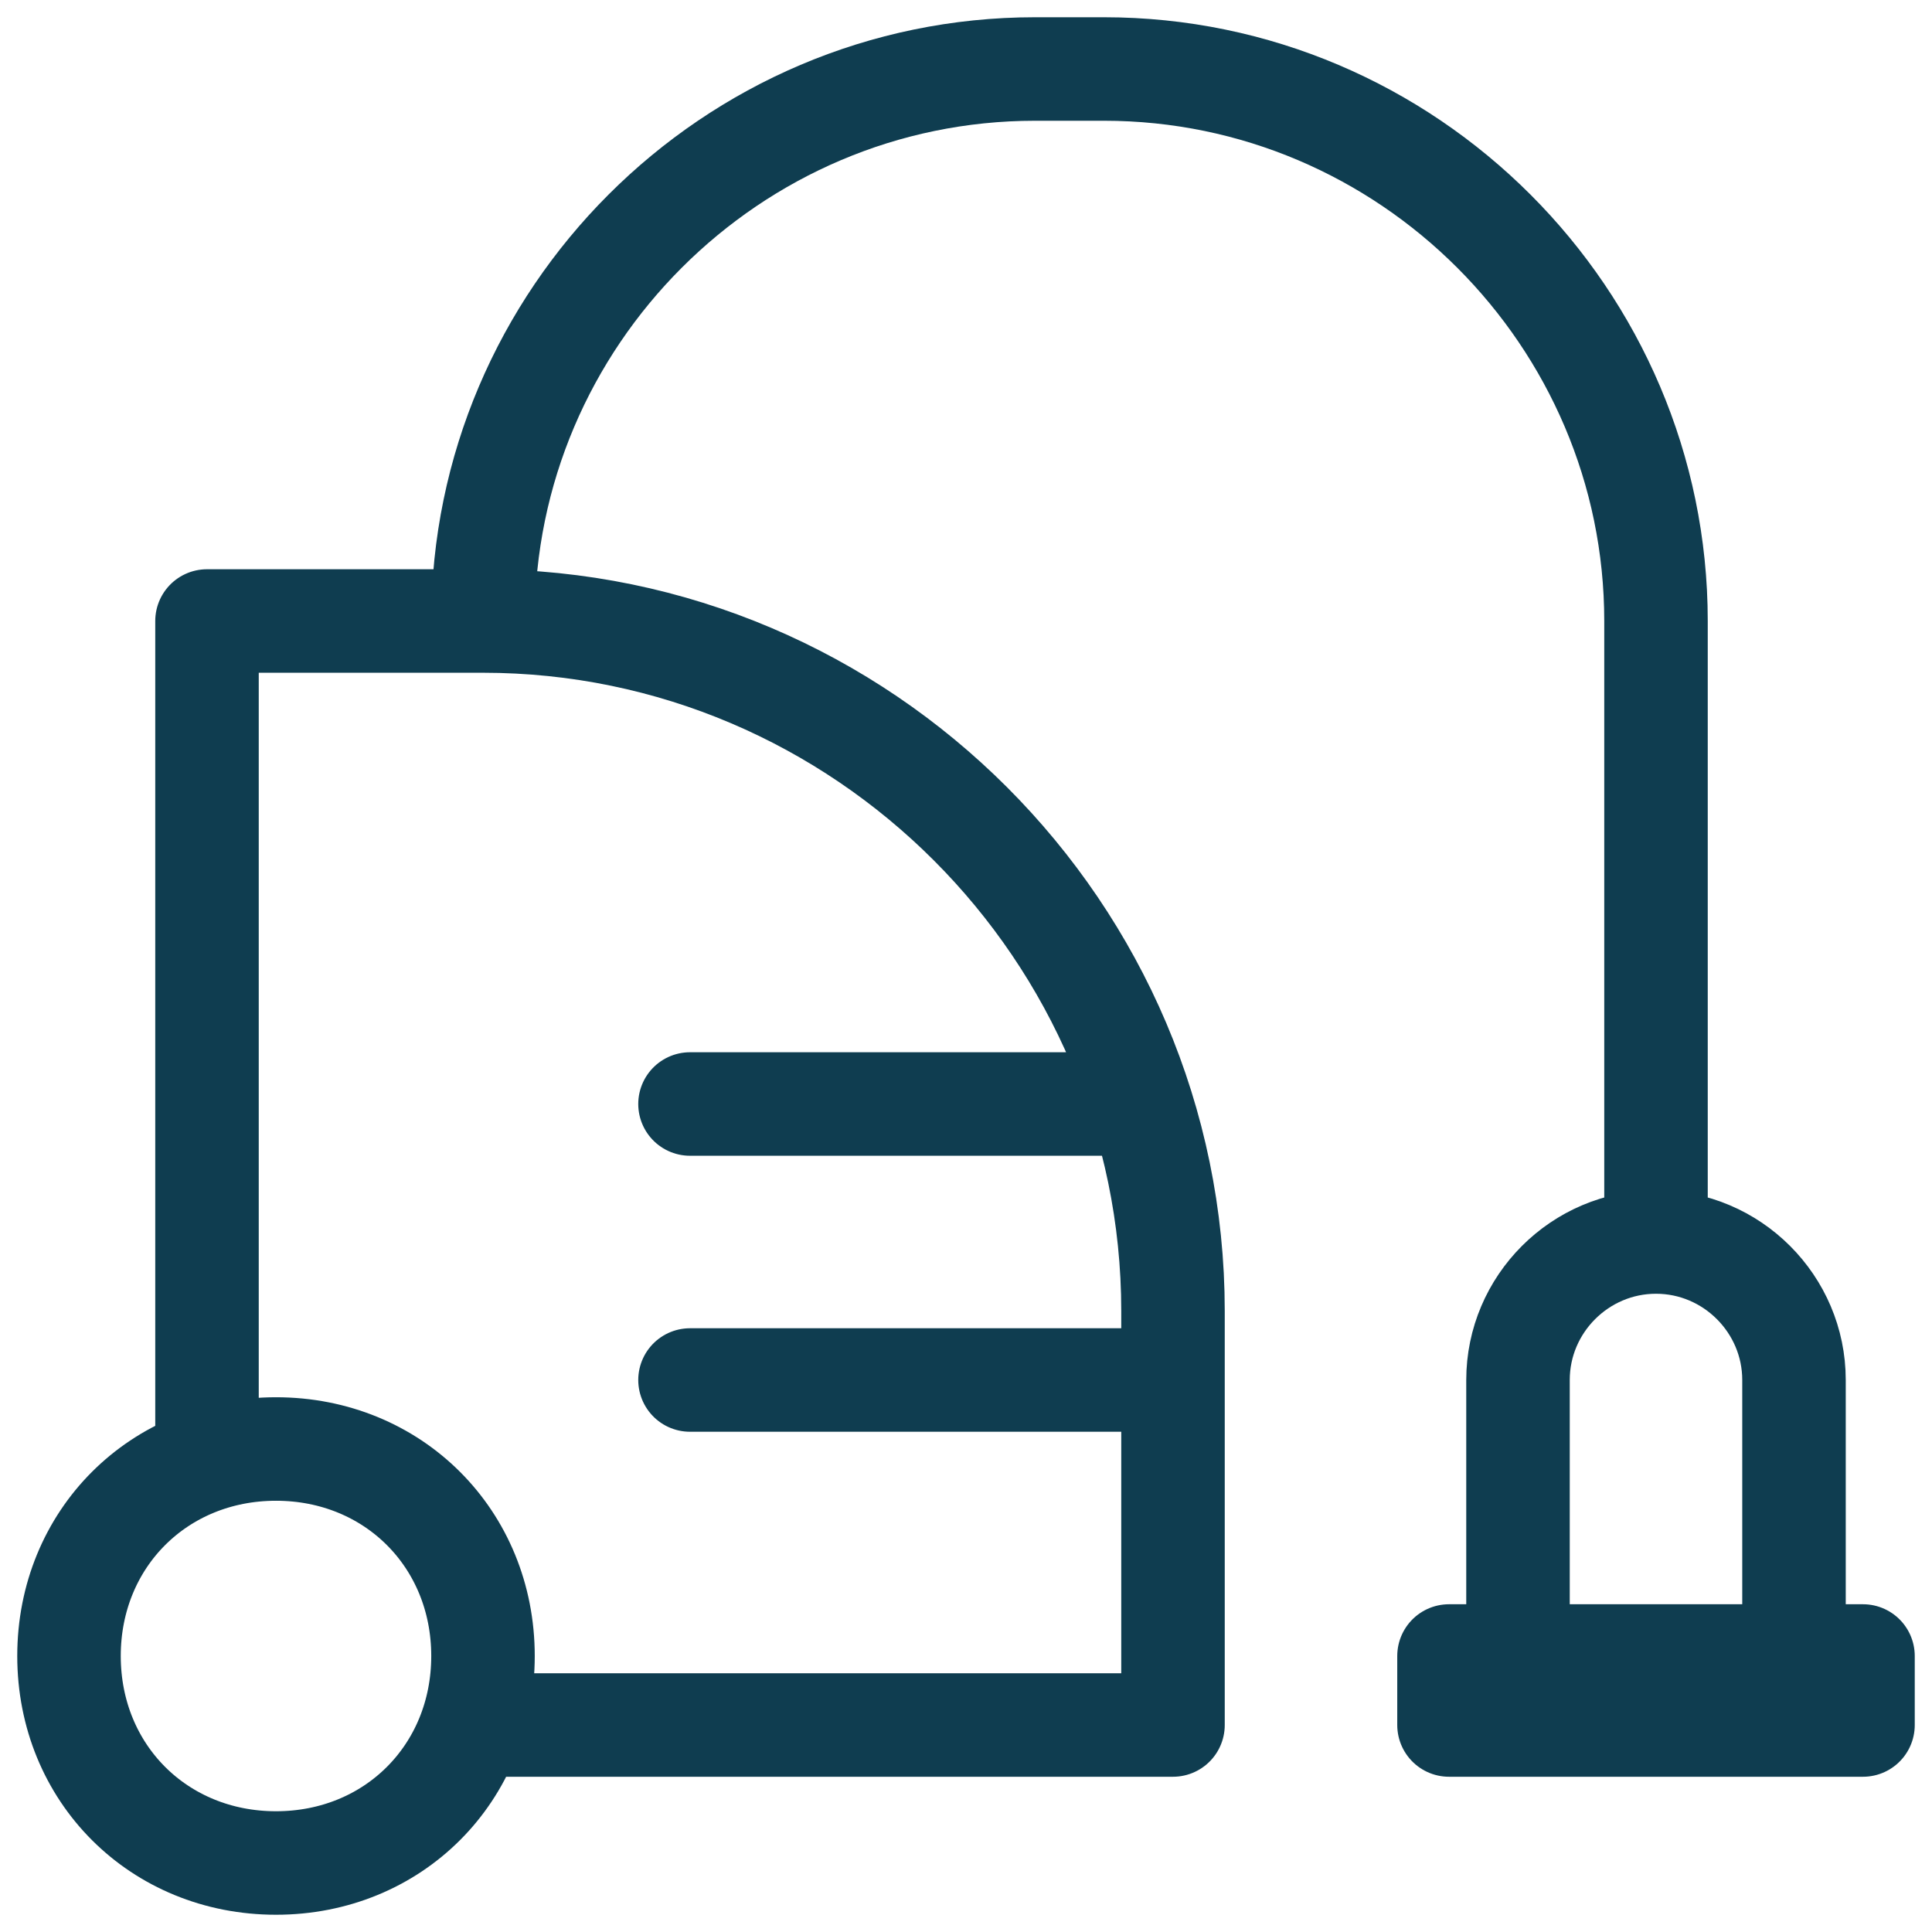
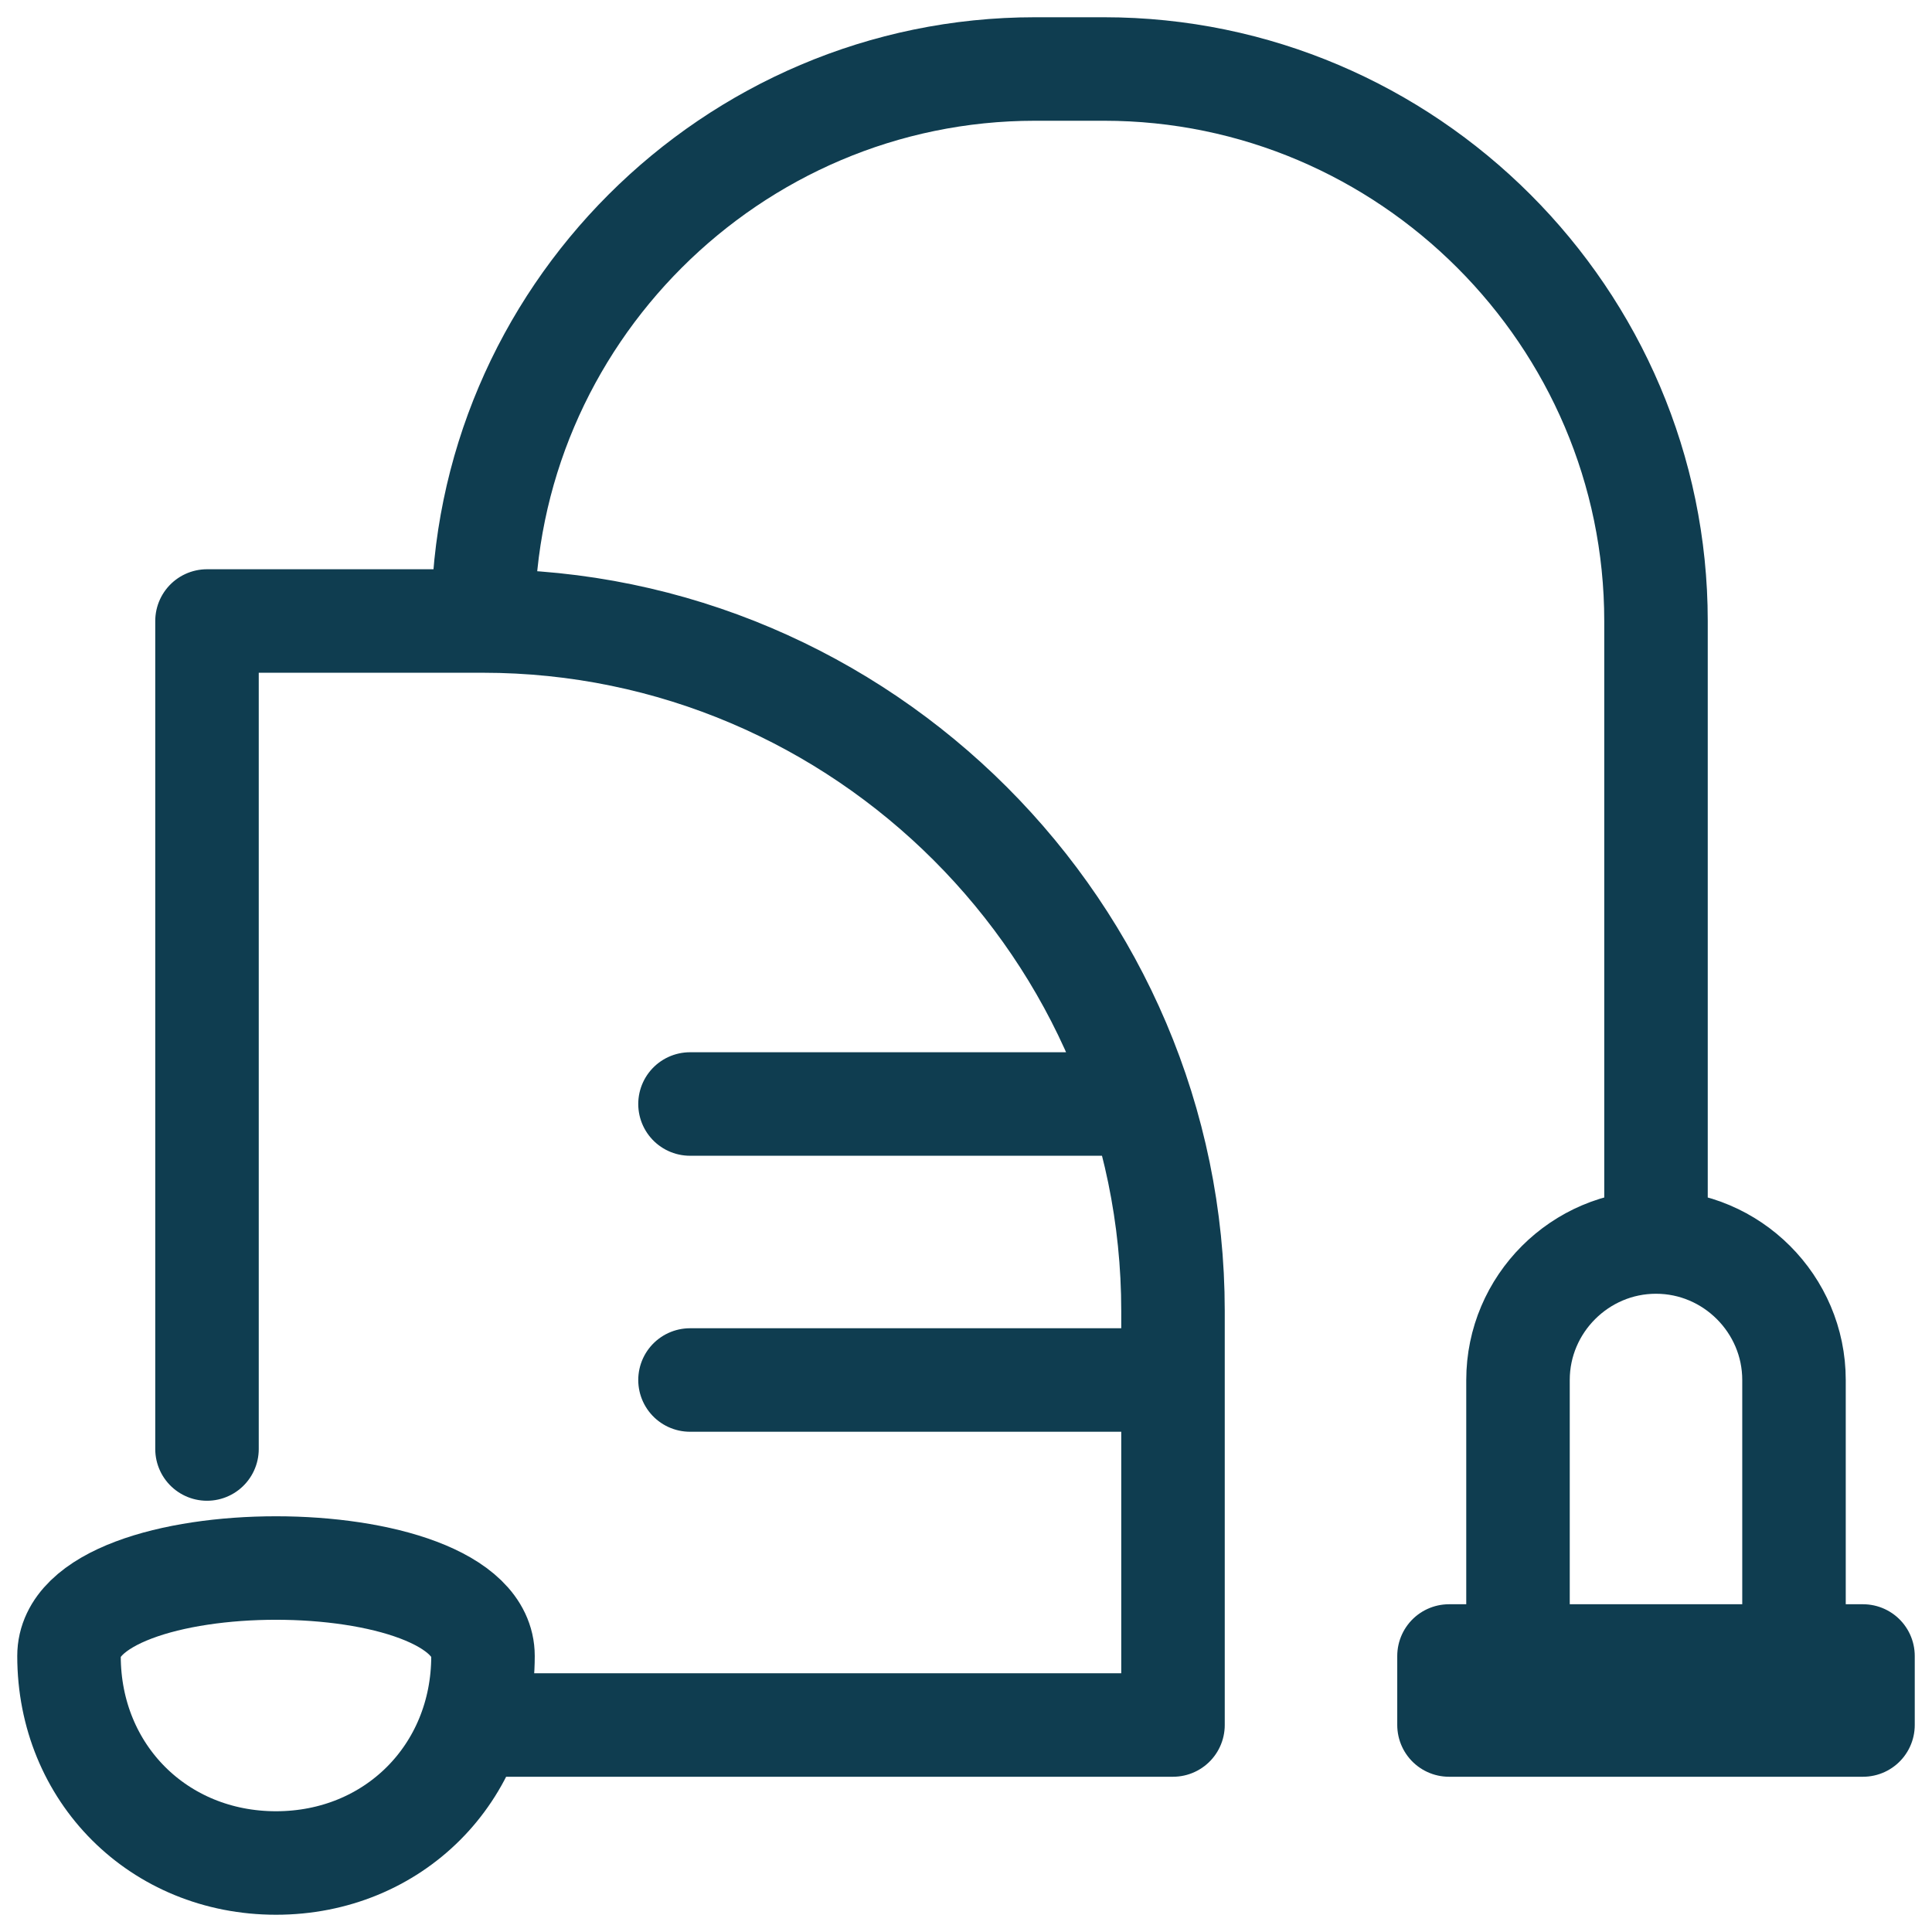
<svg xmlns="http://www.w3.org/2000/svg" version="1.1" id="Слой_1" x="0px" y="0px" viewBox="0 0 28 28" style="enable-background:new 0 0 28 28;" xml:space="preserve">
  <style type="text/css">
	.st0{fill:none;stroke:#0F3D50;stroke-width:1.5;stroke-linecap:round;stroke-linejoin:round;stroke-miterlimit:10;}
</style>
-   <path class="st0" d="M7,9H3v12 M7,9c5.5,0,10,4.5,10,10v6H7 M7,9L7,9c0-4.4,3.6-8,8-8h1c4.4,0,8,3.6,8,8v9 M10,16h6.5 M10,20h7   M24,18c1.1,0,2,0.9,2,2v5 M24,18c-1.1,0-2,0.9-2,2v5 M7,24c0,1.7-1.3,3-3,3s-3-1.3-3-3s1.3-3,3-3S7,22.3,7,24z M21,24h6v1h-6V24z" />
+   <path class="st0" d="M7,9H3v12 M7,9c5.5,0,10,4.5,10,10v6H7 M7,9L7,9c0-4.4,3.6-8,8-8h1c4.4,0,8,3.6,8,8v9 M10,16h6.5 M10,20h7   M24,18c1.1,0,2,0.9,2,2v5 M24,18c-1.1,0-2,0.9-2,2v5 M7,24c0,1.7-1.3,3-3,3s-3-1.3-3-3S7,22.3,7,24z M21,24h6v1h-6V24z" />
</svg>